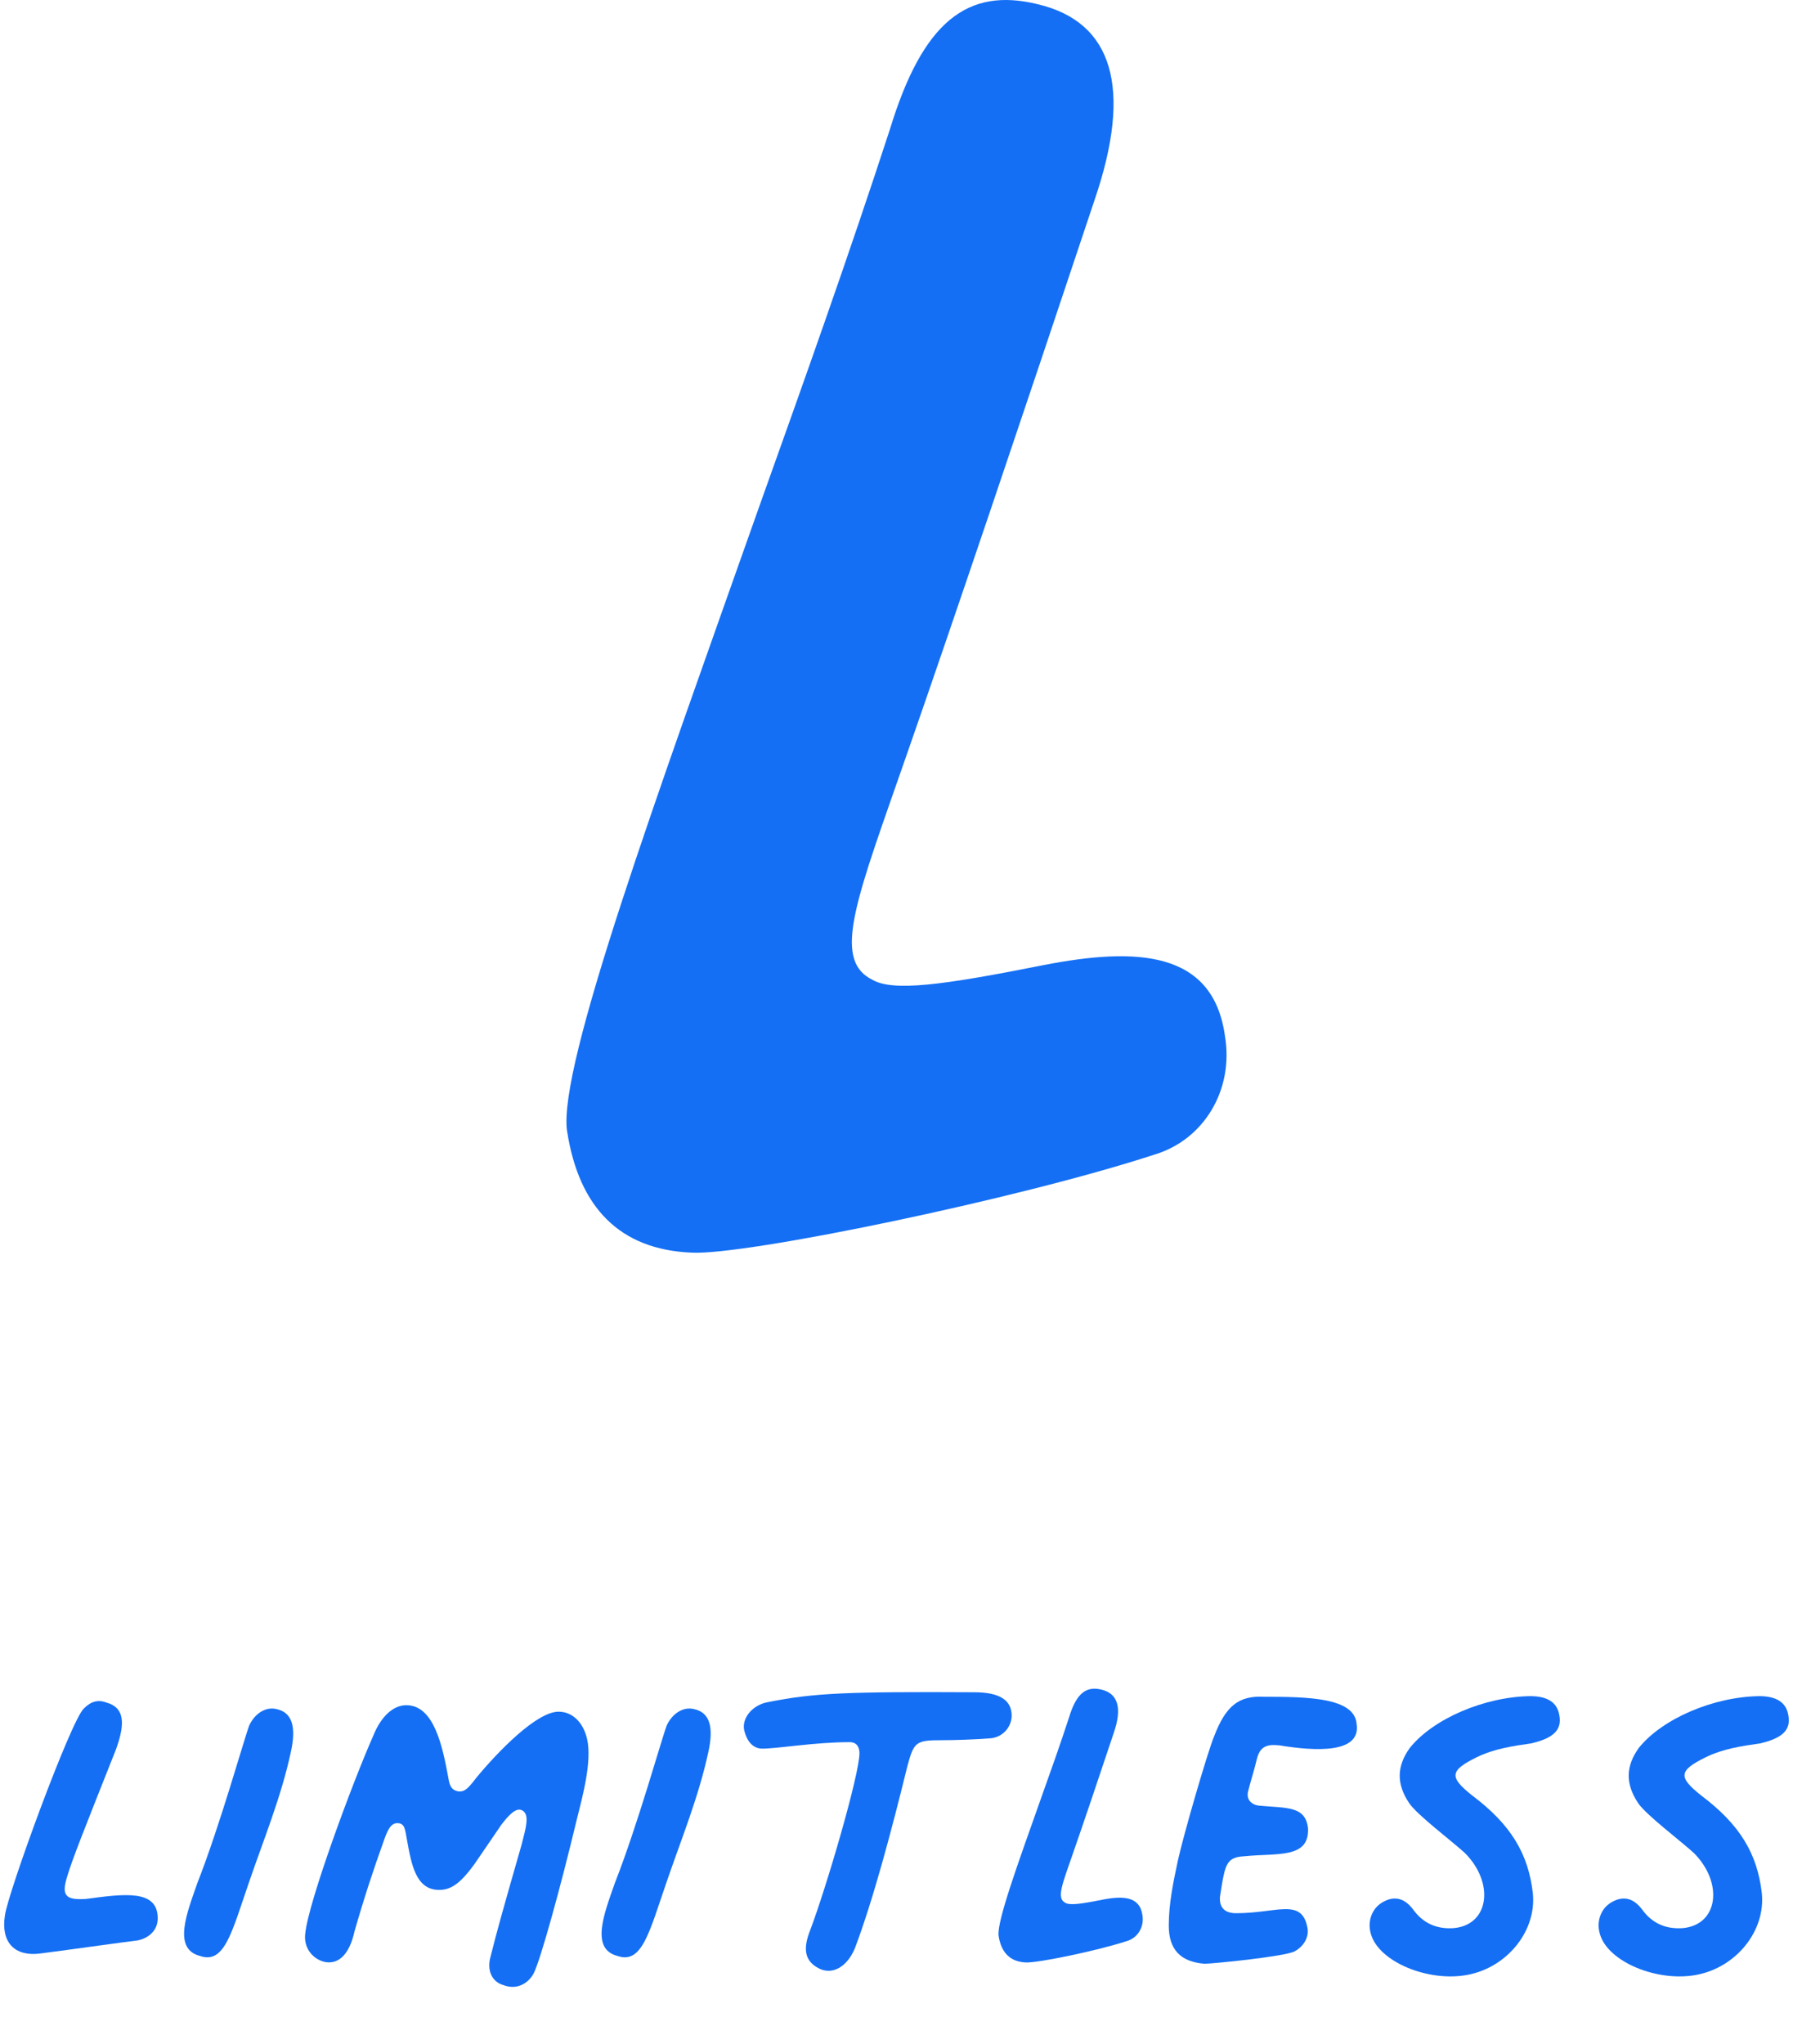
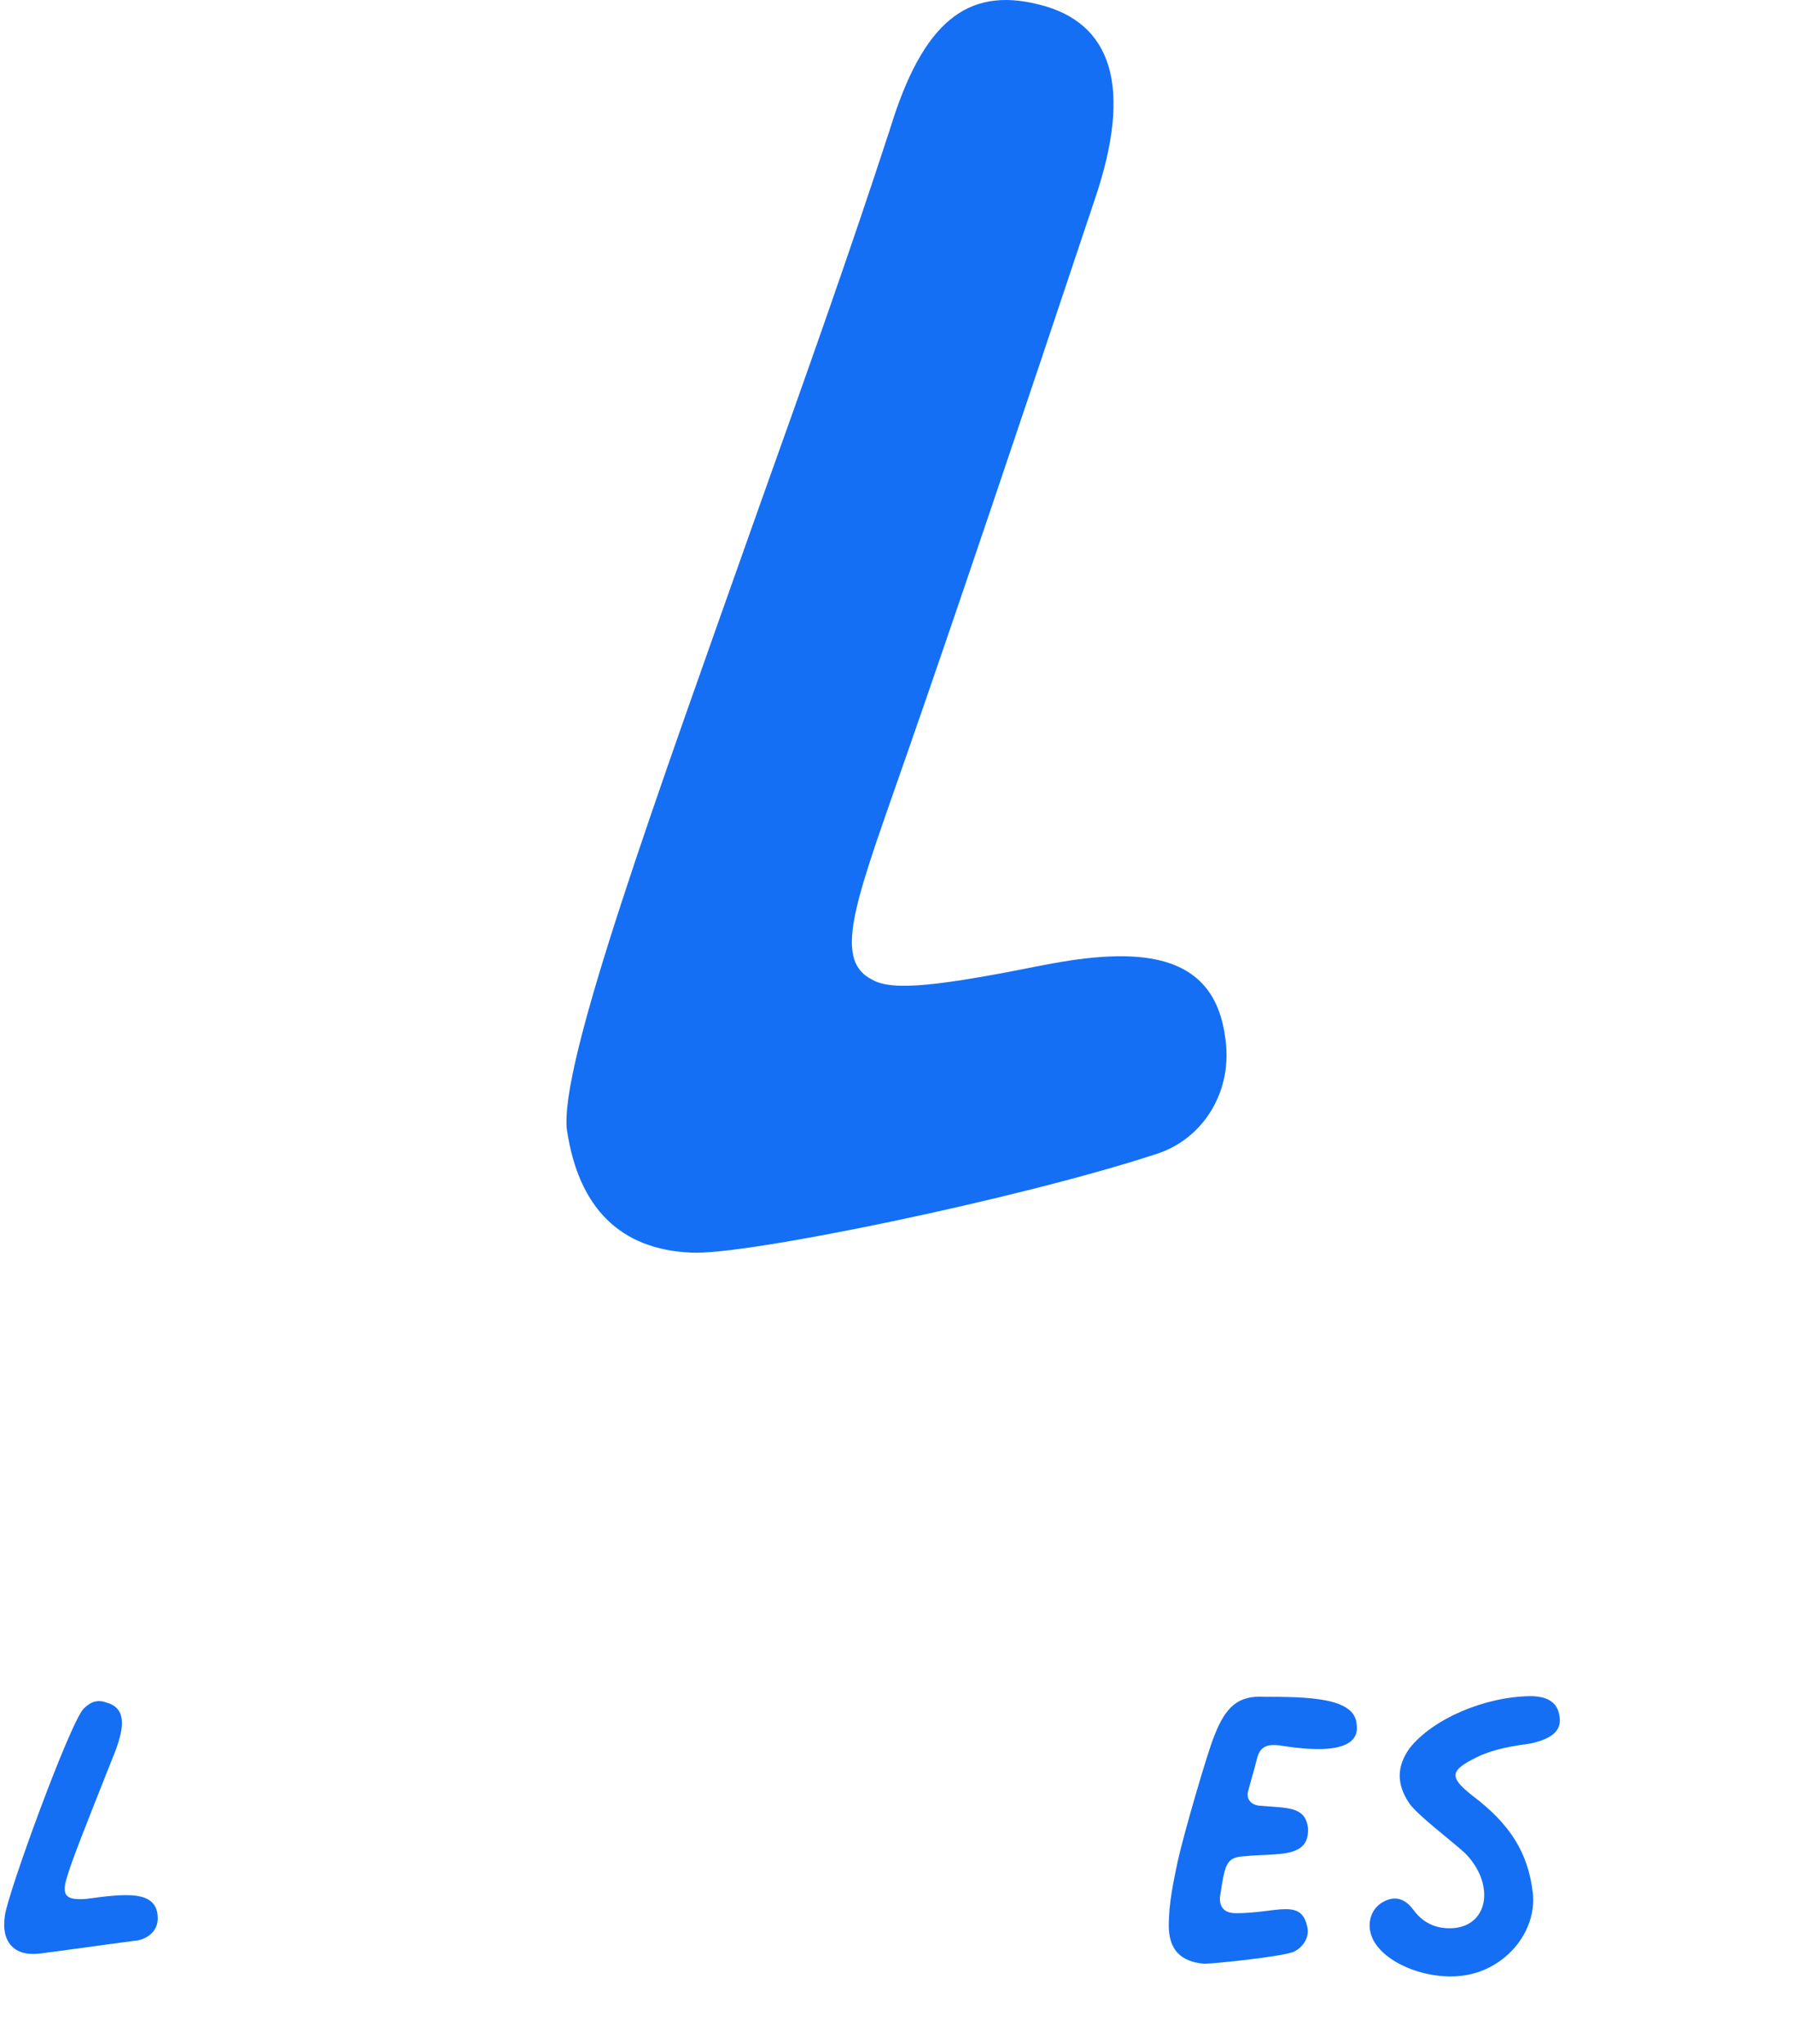
<svg xmlns="http://www.w3.org/2000/svg" fill="none" height="245" viewBox="0 0 215 245" width="215">
  <clipPath id="a">
    <path d="m.5 0h214v245h-214z" />
  </clipPath>
  <g clip-path="url(#a)" fill="#146ff4">
    <path d="m67.991 135.571c-1.072-7.815 10.659-39.799 23.098-74.989 5.333-14.929 10.658-29.849 15.637-45.132 3.916-12.793 9.241-17.055 17.773-14.929 8.886 2.135 11.367 9.95 6.751 23.452-8.532 25.587-17.055 50.82-22.389 66.103-6.042 17.41-9.24 24.878-4.261 27.368 2.489 1.417 8.177.709 20.608-1.772 11.021-2.136 20.262-1.773 21.679 8.531 1.072 6.397-2.489 12.439-8.523 14.22-16.346 5.334-49.039 12.085-55.444 11.73-8.532-.354-13.502-5.333-14.92-14.574z" />
-     <path d="m203.494 236.715c-4.738.932-10.719-1.553-11.651-4.893-.466-1.554.156-3.185 1.554-3.884 1.32-.699 2.485-.388 3.495.932 1.165 1.631 2.796 2.408 4.893 2.253 4.272-.389 4.894-5.437 1.321-9.01-1.709-1.554-5.748-4.583-6.68-5.981-1.553-2.33-1.476-4.427.078-6.602 2.796-3.495 8.932-6.136 14.447-6.214 2.097 0 3.262.777 3.495 2.33.311 1.709-.699 2.719-3.418 3.34-2.174.311-4.349.622-6.446 1.631-3.34 1.631-3.34 2.408-.622 4.583 4.661 3.495 6.758 6.99 7.301 11.728.466 4.505-3.029 8.855-7.767 9.787z" />
    <path d="m176.036 236.715c-4.738.932-10.719-1.553-11.651-4.893-.466-1.554.156-3.185 1.554-3.884 1.32-.699 2.485-.388 3.495.932 1.165 1.631 2.796 2.408 4.893 2.253 4.272-.389 4.893-5.437 1.321-9.01-1.709-1.554-5.748-4.583-6.68-5.981-1.554-2.33-1.476-4.427.077-6.602 2.797-3.495 8.933-6.136 14.447-6.214 2.098 0 3.263.777 3.496 2.33.31 1.709-.699 2.719-3.418 3.34-2.175.311-4.35.622-6.447 1.631-3.34 1.631-3.34 2.408-.621 4.583 4.66 3.495 6.757 6.99 7.301 11.728.466 4.505-3.029 8.855-7.767 9.787z" />
    <path d="m144.421 235.394c-2.874-.233-4.272-1.709-4.272-4.582 0-2.641.543-5.204 1.087-7.768.699-3.184 3.573-13.049 4.35-14.913 1.398-3.65 2.951-4.893 5.98-4.738 5.204 0 10.874.078 11.107 3.263.544 3.573-4.971 3.262-9.242 2.563-1.476-.156-2.331.077-2.719 1.631-.311 1.32-.699 2.485-1.01 3.728-.31.932.156 1.709 1.243 1.864 3.34.311 5.592 0 5.903 2.719.155 3.65-3.65 2.951-7.534 3.34-1.553.077-2.097.466-2.486 1.864-.233.932-.388 2.019-.543 3.029-.078 1.243.543 1.942 1.942 1.942 4.893 0 7.844-1.864 8.543 1.709.233 1.087-.388 2.252-1.553 2.873-1.243.622-9.787 1.476-10.796 1.476z" />
-     <path d="m123.007 235.239c-1.864-.078-2.952-1.165-3.263-3.185-.233-1.708 2.331-8.699 5.049-16.388 1.165-3.262 2.33-6.525 3.418-9.865.854-2.796 2.019-3.728 3.883-3.262 1.942.466 2.486 2.175 1.476 5.127-1.864 5.592-3.728 11.107-4.893 14.447-1.321 3.805-2.02 5.437-.932 5.98.543.311 1.786.156 4.505-.388 2.407-.466 4.427-.388 4.738 1.864.233 1.398-.544 2.719-1.864 3.107-3.573 1.165-10.719 2.641-12.117 2.563z" />
-     <path d="m98.165 235.938c-1.631-.854-1.942-2.252-1.01-4.582 1.942-5.127 5.903-18.642 5.903-21.205 0-.699-.311-1.32-1.165-1.32-4.195 0-8.622.777-10.486.777-.932 0-1.709-.622-2.097-1.942-.544-1.554.854-3.34 2.874-3.651 5.437-1.087 9.476-1.243 24.622-1.165 3.029 0 4.504.932 4.504 2.796 0 1.321-1.009 2.563-2.485 2.719-1.864.155-4.427.233-5.981.233-3.029 0-3.262.233-4.039 3.107-1.864 7.612-4.116 16.078-6.291 21.825-.932 2.253-2.719 3.263-4.35 2.408z" />
-     <path d="m73.741 225.685c2.719-6.912 5.592-17.243 6.214-18.874.699-1.476 2.019-2.252 3.262-1.942 1.864.389 2.408 2.098 1.709 5.204-1.165 5.36-3.185 10.253-4.971 15.457-2.097 6.058-2.951 9.942-5.903 8.932-3.34-.854-1.553-5.204-.311-8.777z" />
-     <path d="m60.375 237.958c-1.398-.389-2.019-1.787-1.553-3.418.777-3.107 1.631-6.136 3.728-13.437.544-2.097.932-3.495.155-4.039s-1.709.544-2.563 1.631l-3.184 4.66c-1.786 2.486-2.951 3.262-4.505 3.185-2.563-.156-3.107-2.952-3.651-5.981-.233-1.243-.233-2.019-1.165-2.019-.777 0-1.165.854-1.553 1.941-1.321 3.651-2.486 7.224-3.573 11.03-.621 2.796-1.942 4.039-3.651 3.65-1.476-.388-2.486-1.786-2.252-3.417.388-3.806 5.67-18.098 8.155-23.69.932-2.33 2.408-3.651 3.961-3.651 3.34 0 4.35 4.971 5.049 8.777.155.932.388 1.398 1.165 1.554.777.077 1.165-.311 2.175-1.631 2.563-3.107 7.223-7.923 9.864-7.923 1.631 0 2.952 1.243 3.418 3.262.621 2.719-.544 6.913-1.32 10.02-1.709 7.146-4.272 16.622-5.126 18.175-.777 1.321-2.175 1.864-3.573 1.321z" />
-     <path d="m23.679 225.685c2.719-6.912 5.592-17.243 6.214-18.874.699-1.476 2.019-2.252 3.262-1.942 1.864.389 2.408 2.098 1.709 5.204-1.165 5.36-3.184 10.253-4.971 15.457-2.097 6.058-2.951 9.942-5.903 8.932-3.34-.854-1.554-5.204-.311-8.777z" />
+     <path d="m23.679 225.685z" />
    <path d="m4.934 234.152c-3.34.466-4.816-1.476-4.35-4.505.311-2.641 7.923-23.457 9.476-24.855.854-.855 1.709-1.088 2.719-.699 2.563.699 1.942 3.262 1.165 5.514-3.884 9.787-5.282 13.282-5.903 15.379-.699 2.253-.155 2.797 2.252 2.641 4.66-.621 8.621-1.165 8.621 2.33 0 1.321-.932 2.331-2.408 2.641-1.942.233-6.835.932-11.573 1.554z" />
  </g>
</svg>